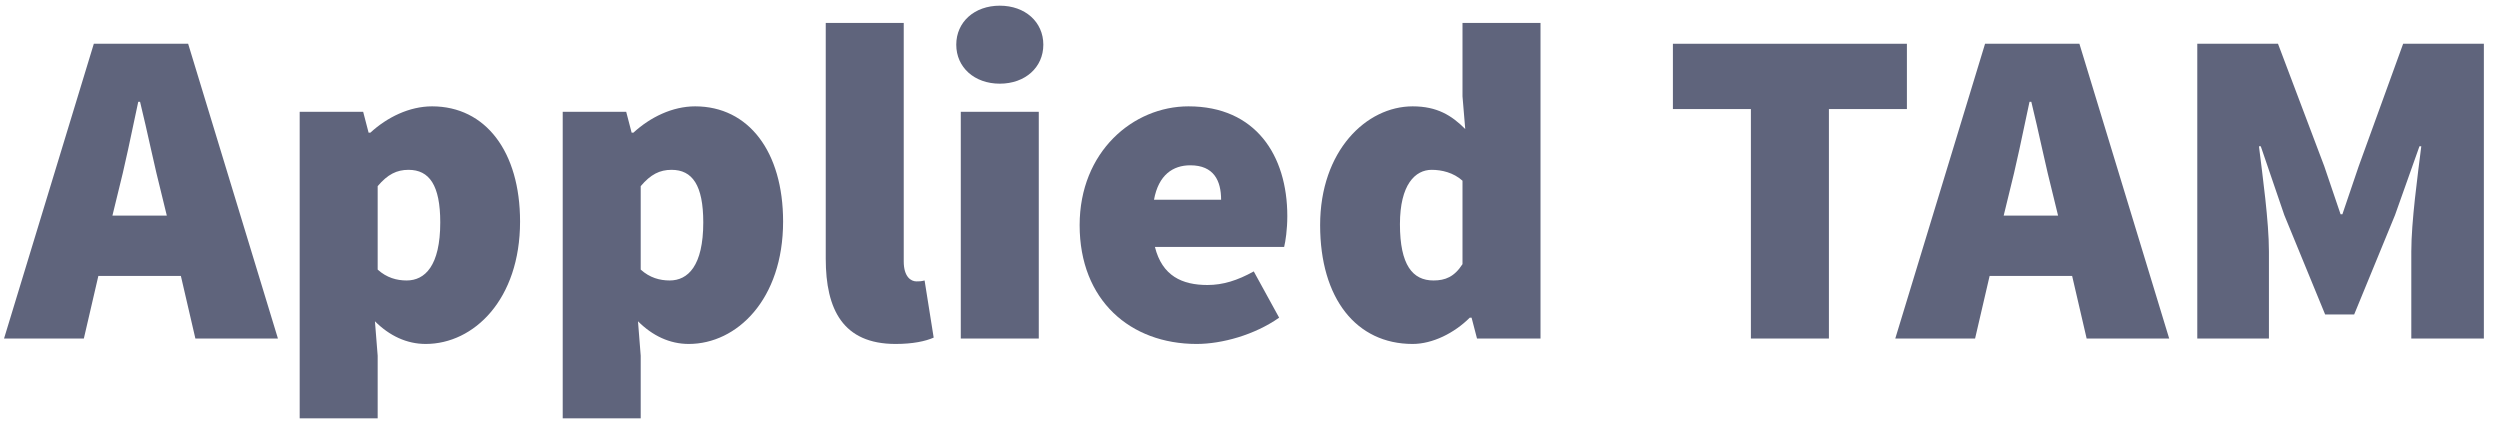
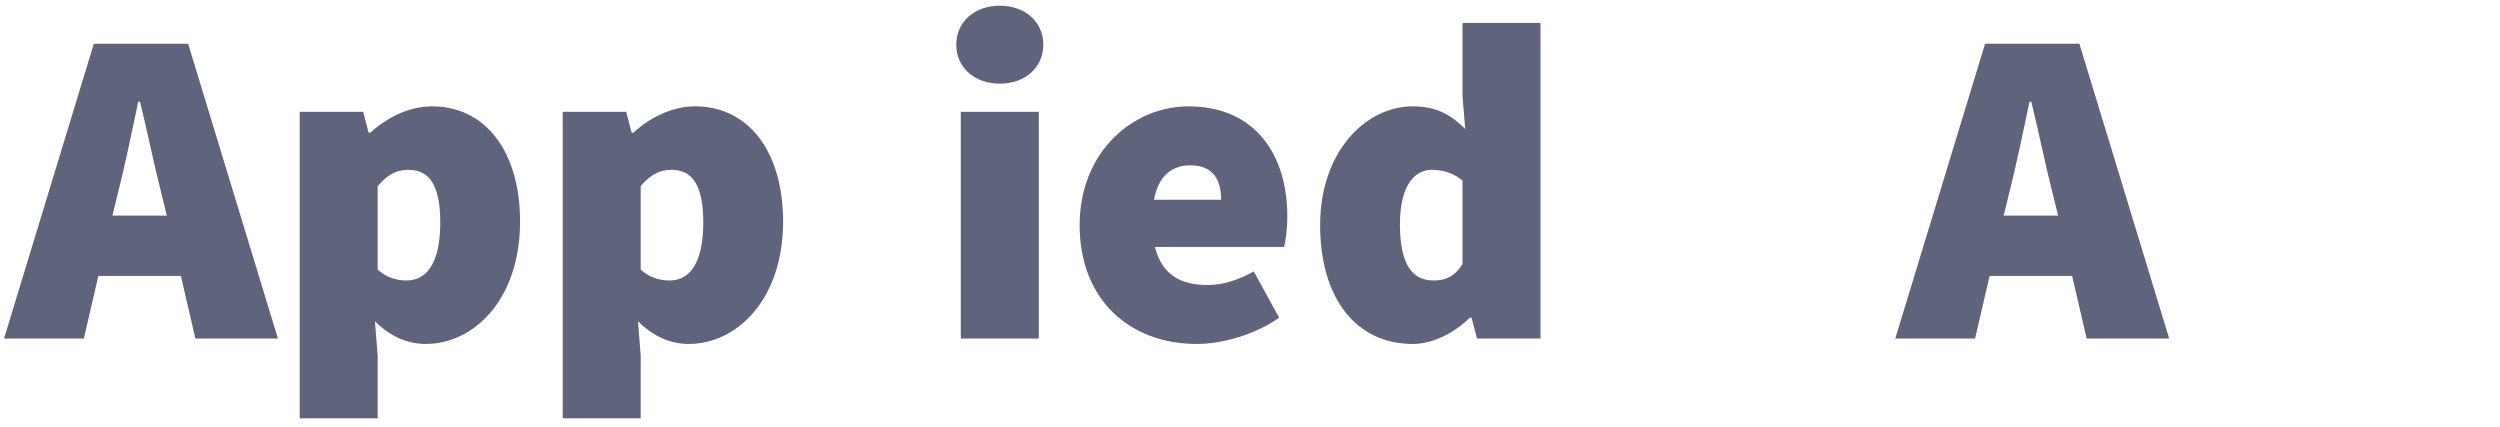
<svg xmlns="http://www.w3.org/2000/svg" width="117" height="20" viewBox="0 0 117 20" fill="none">
  <path d="M5.261 10.091L5.494 9.136C5.834 7.821 6.173 6.165 6.47 4.765H6.555C6.895 6.144 7.234 7.821 7.574 9.136L7.807 10.091H5.261ZM9.144 15.843H13.007L8.805 2.048H4.391L0.189 15.843H3.924L4.603 12.914H8.465L9.144 15.843Z" fill="#5F647C" />
  <path d="M17.547 15.036C18.227 15.715 19.033 16.097 19.924 16.097C22.174 16.097 24.339 14.018 24.339 10.367C24.339 7.099 22.726 4.977 20.221 4.977C19.16 4.977 18.12 5.486 17.335 6.208H17.25L16.996 5.232H14.025V19.578H17.675V16.649L17.547 15.036ZM17.675 12.617V8.712C18.142 8.16 18.566 7.948 19.118 7.948C20.094 7.948 20.604 8.67 20.604 10.41C20.604 12.447 19.882 13.126 19.033 13.126C18.566 13.126 18.099 12.999 17.675 12.617Z" fill="#5F647C" />
  <path d="M29.858 15.036C30.537 15.715 31.343 16.097 32.234 16.097C34.484 16.097 36.649 14.018 36.649 10.367C36.649 7.099 35.036 4.977 32.532 4.977C31.47 4.977 30.43 5.486 29.645 6.208H29.56L29.306 5.232H26.335V19.578H29.985V16.649L29.858 15.036ZM29.985 12.617V8.712C30.452 8.16 30.876 7.948 31.428 7.948C32.404 7.948 32.913 8.67 32.913 10.41C32.913 12.447 32.192 13.126 31.343 13.126C30.876 13.126 30.409 12.999 29.985 12.617Z" fill="#5F647C" />
-   <path d="M38.645 12.108C38.645 14.485 39.451 16.097 41.913 16.097C42.719 16.097 43.313 15.97 43.696 15.8L43.271 13.126C43.101 13.169 43.016 13.169 42.889 13.169C42.634 13.169 42.295 12.957 42.295 12.235V1.072H38.645V12.108Z" fill="#5F647C" />
  <path d="M46.79 3.916C47.979 3.916 48.828 3.152 48.828 2.091C48.828 1.03 47.979 0.266 46.79 0.266C45.602 0.266 44.753 1.03 44.753 2.091C44.753 3.152 45.602 3.916 46.79 3.916ZM44.965 15.843H48.615V5.232H44.965V15.843Z" fill="#5F647C" />
  <path d="M50.527 10.537C50.527 14.06 52.904 16.097 56.002 16.097C57.19 16.097 58.718 15.673 59.864 14.867L58.676 12.702C57.912 13.126 57.233 13.338 56.511 13.338C55.323 13.338 54.389 12.914 54.05 11.556H60.098C60.161 11.301 60.246 10.749 60.246 10.113C60.246 7.269 58.761 4.977 55.62 4.977C53.031 4.977 50.527 7.099 50.527 10.537ZM54.007 9.349C54.219 8.181 54.898 7.736 55.705 7.736C56.808 7.736 57.148 8.457 57.148 9.349H54.007Z" fill="#5F647C" />
  <path d="M61.782 10.537C61.782 13.975 63.479 16.097 66.111 16.097C67.045 16.097 68.063 15.588 68.785 14.867H68.87L69.124 15.843H72.096V1.072H68.445V4.51L68.573 6.038C67.936 5.401 67.257 4.977 66.111 4.977C63.946 4.977 61.782 7.057 61.782 10.537ZM65.517 10.495C65.517 8.627 66.238 7.948 67.002 7.948C67.469 7.948 68.021 8.075 68.445 8.457V12.362C68.063 12.957 67.639 13.126 67.087 13.126C66.111 13.126 65.517 12.405 65.517 10.495Z" fill="#5F647C" />
-   <path d="M81.942 15.843H85.593V5.104H89.243V2.048H78.292V5.104H81.942V15.843Z" fill="#5F647C" />
  <path d="M93.772 10.091L94.005 9.136C94.344 7.821 94.684 6.165 94.981 4.765H95.066C95.406 6.144 95.745 7.821 96.085 9.136L96.318 10.091H93.772ZM97.655 15.843H101.518L97.316 2.048H92.901L88.699 15.843H92.434L93.114 12.914H96.976L97.655 15.843Z" fill="#5F647C" />
-   <path d="M102.833 15.843H106.186V11.768C106.186 10.367 105.888 8.224 105.719 6.845H105.804L106.907 10.07L108.817 14.718H110.175L112.085 10.07L113.231 6.845H113.316C113.146 8.224 112.849 10.367 112.849 11.768V15.843H116.245V2.048H112.467L110.388 7.778L109.624 10.028H109.539L108.775 7.778L106.61 2.048H102.833V15.843Z" fill="#5F647C" />
</svg>